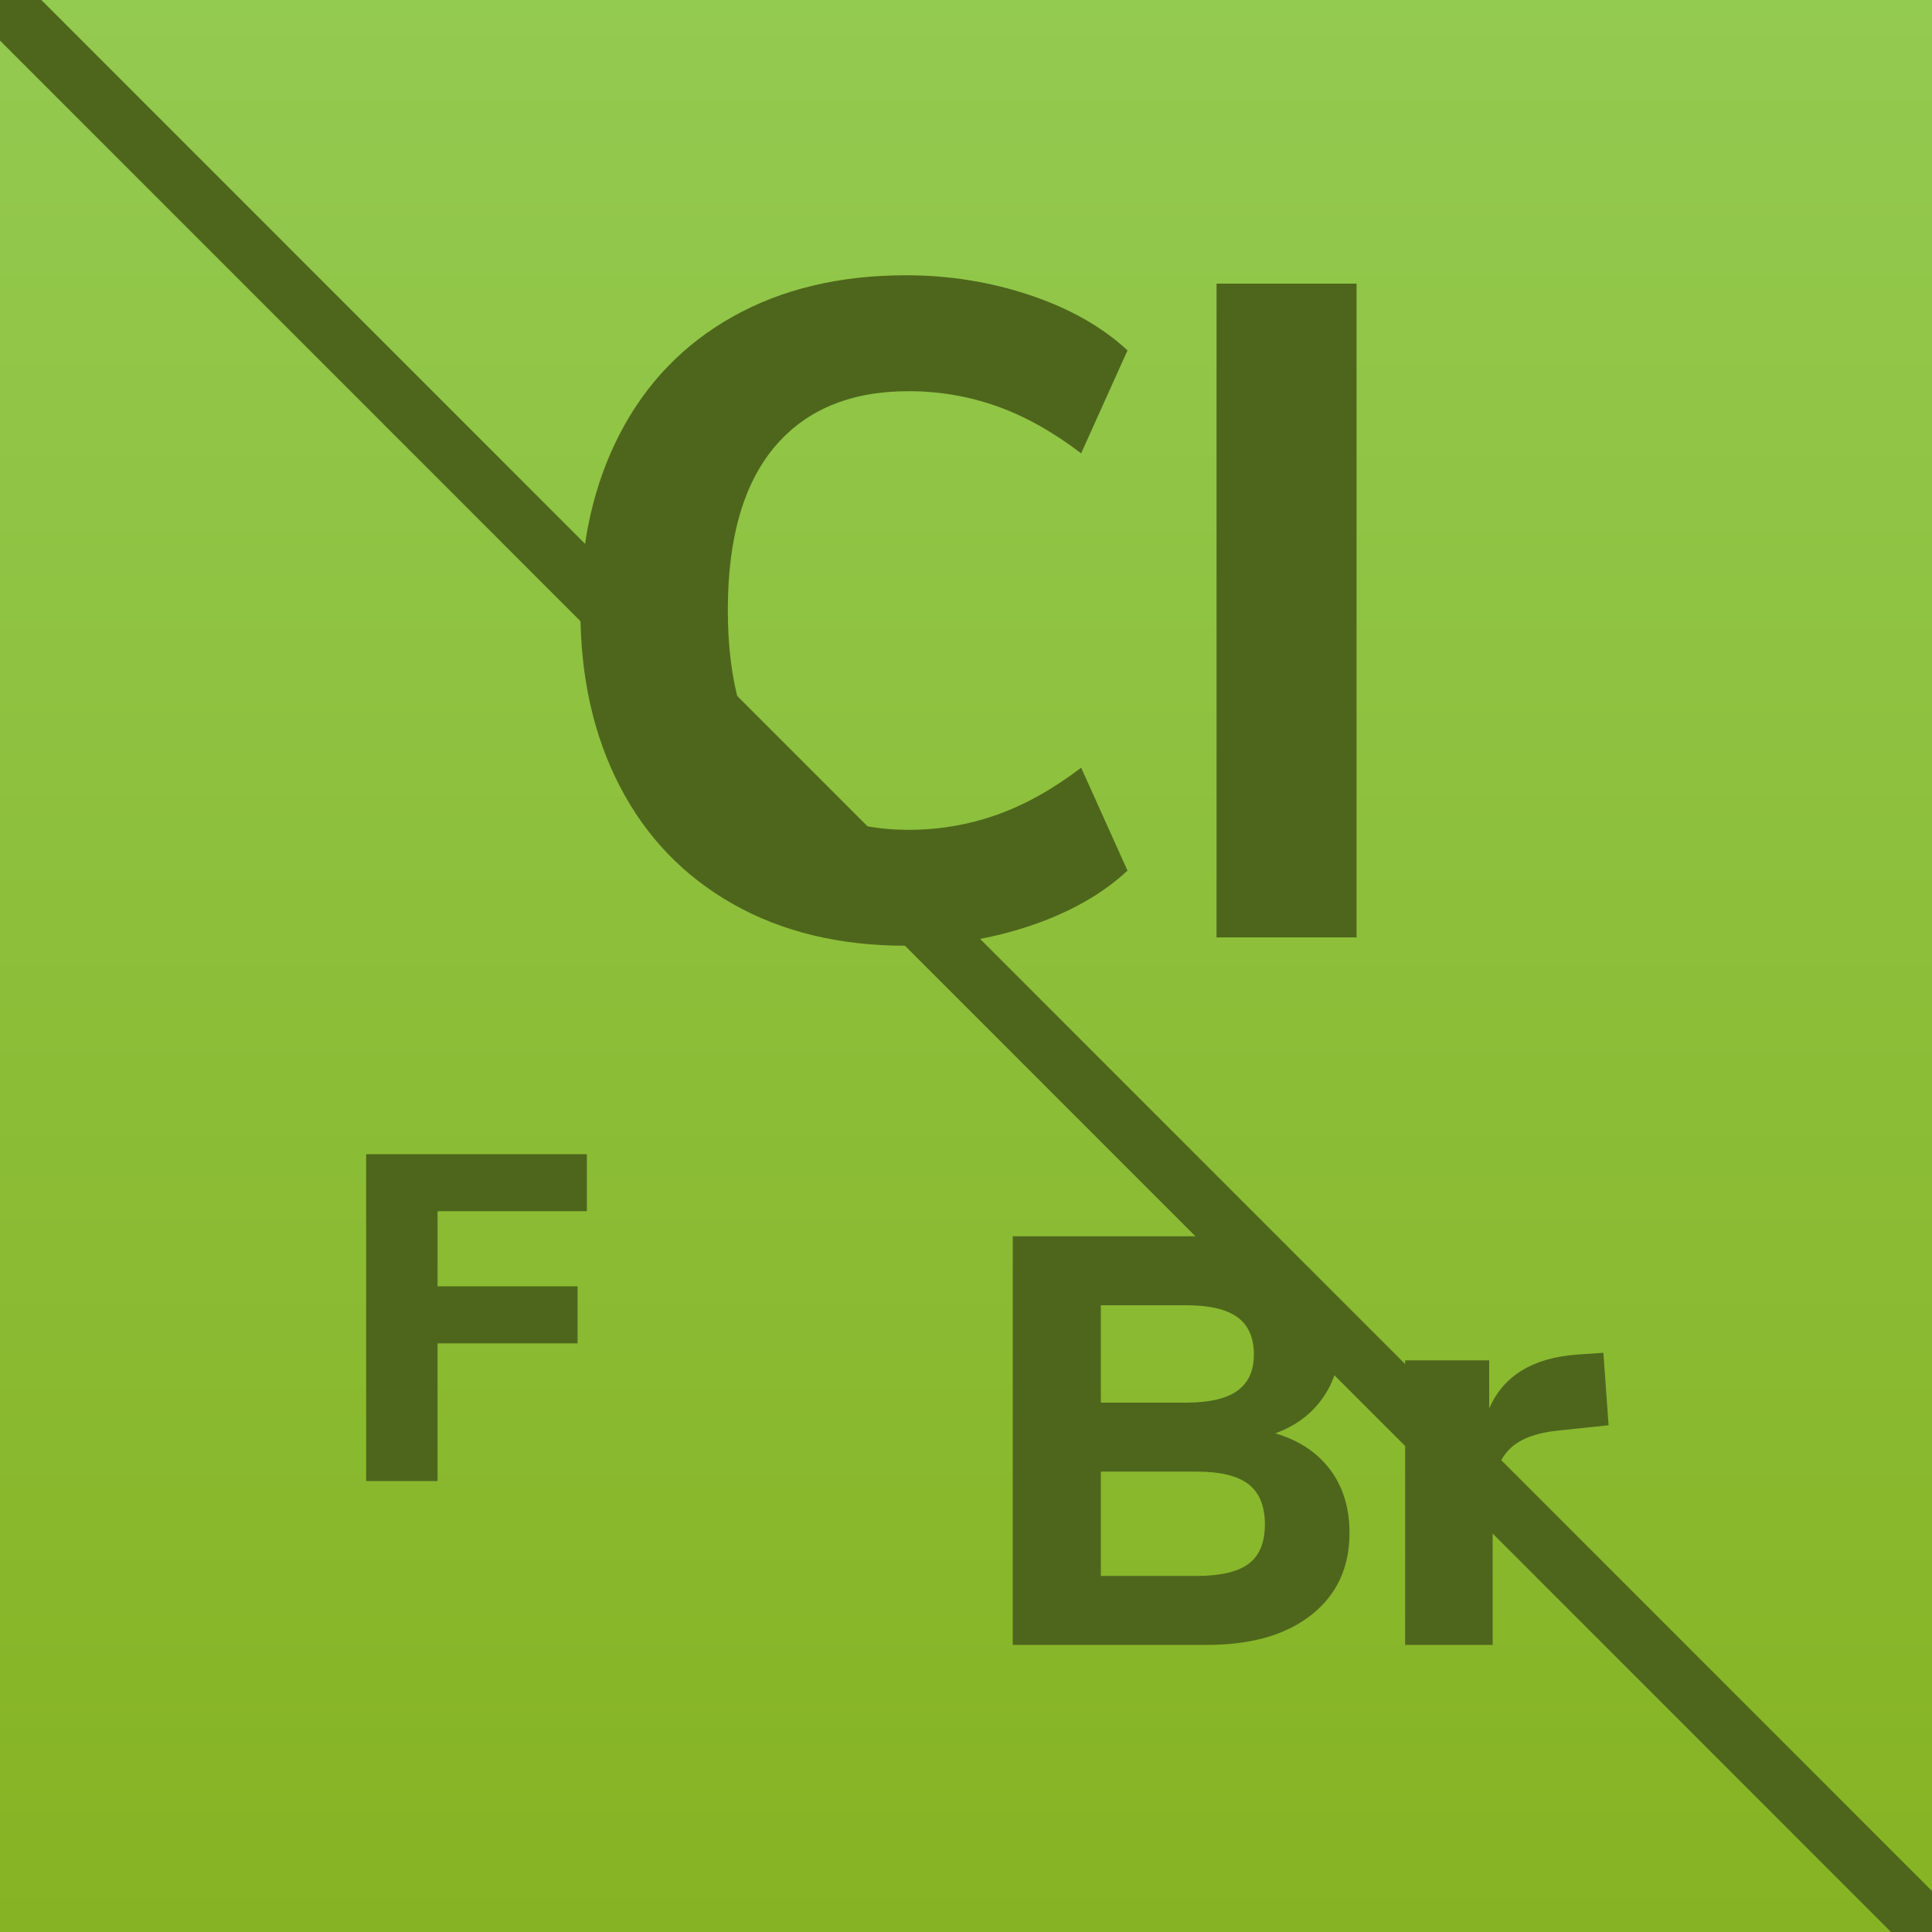
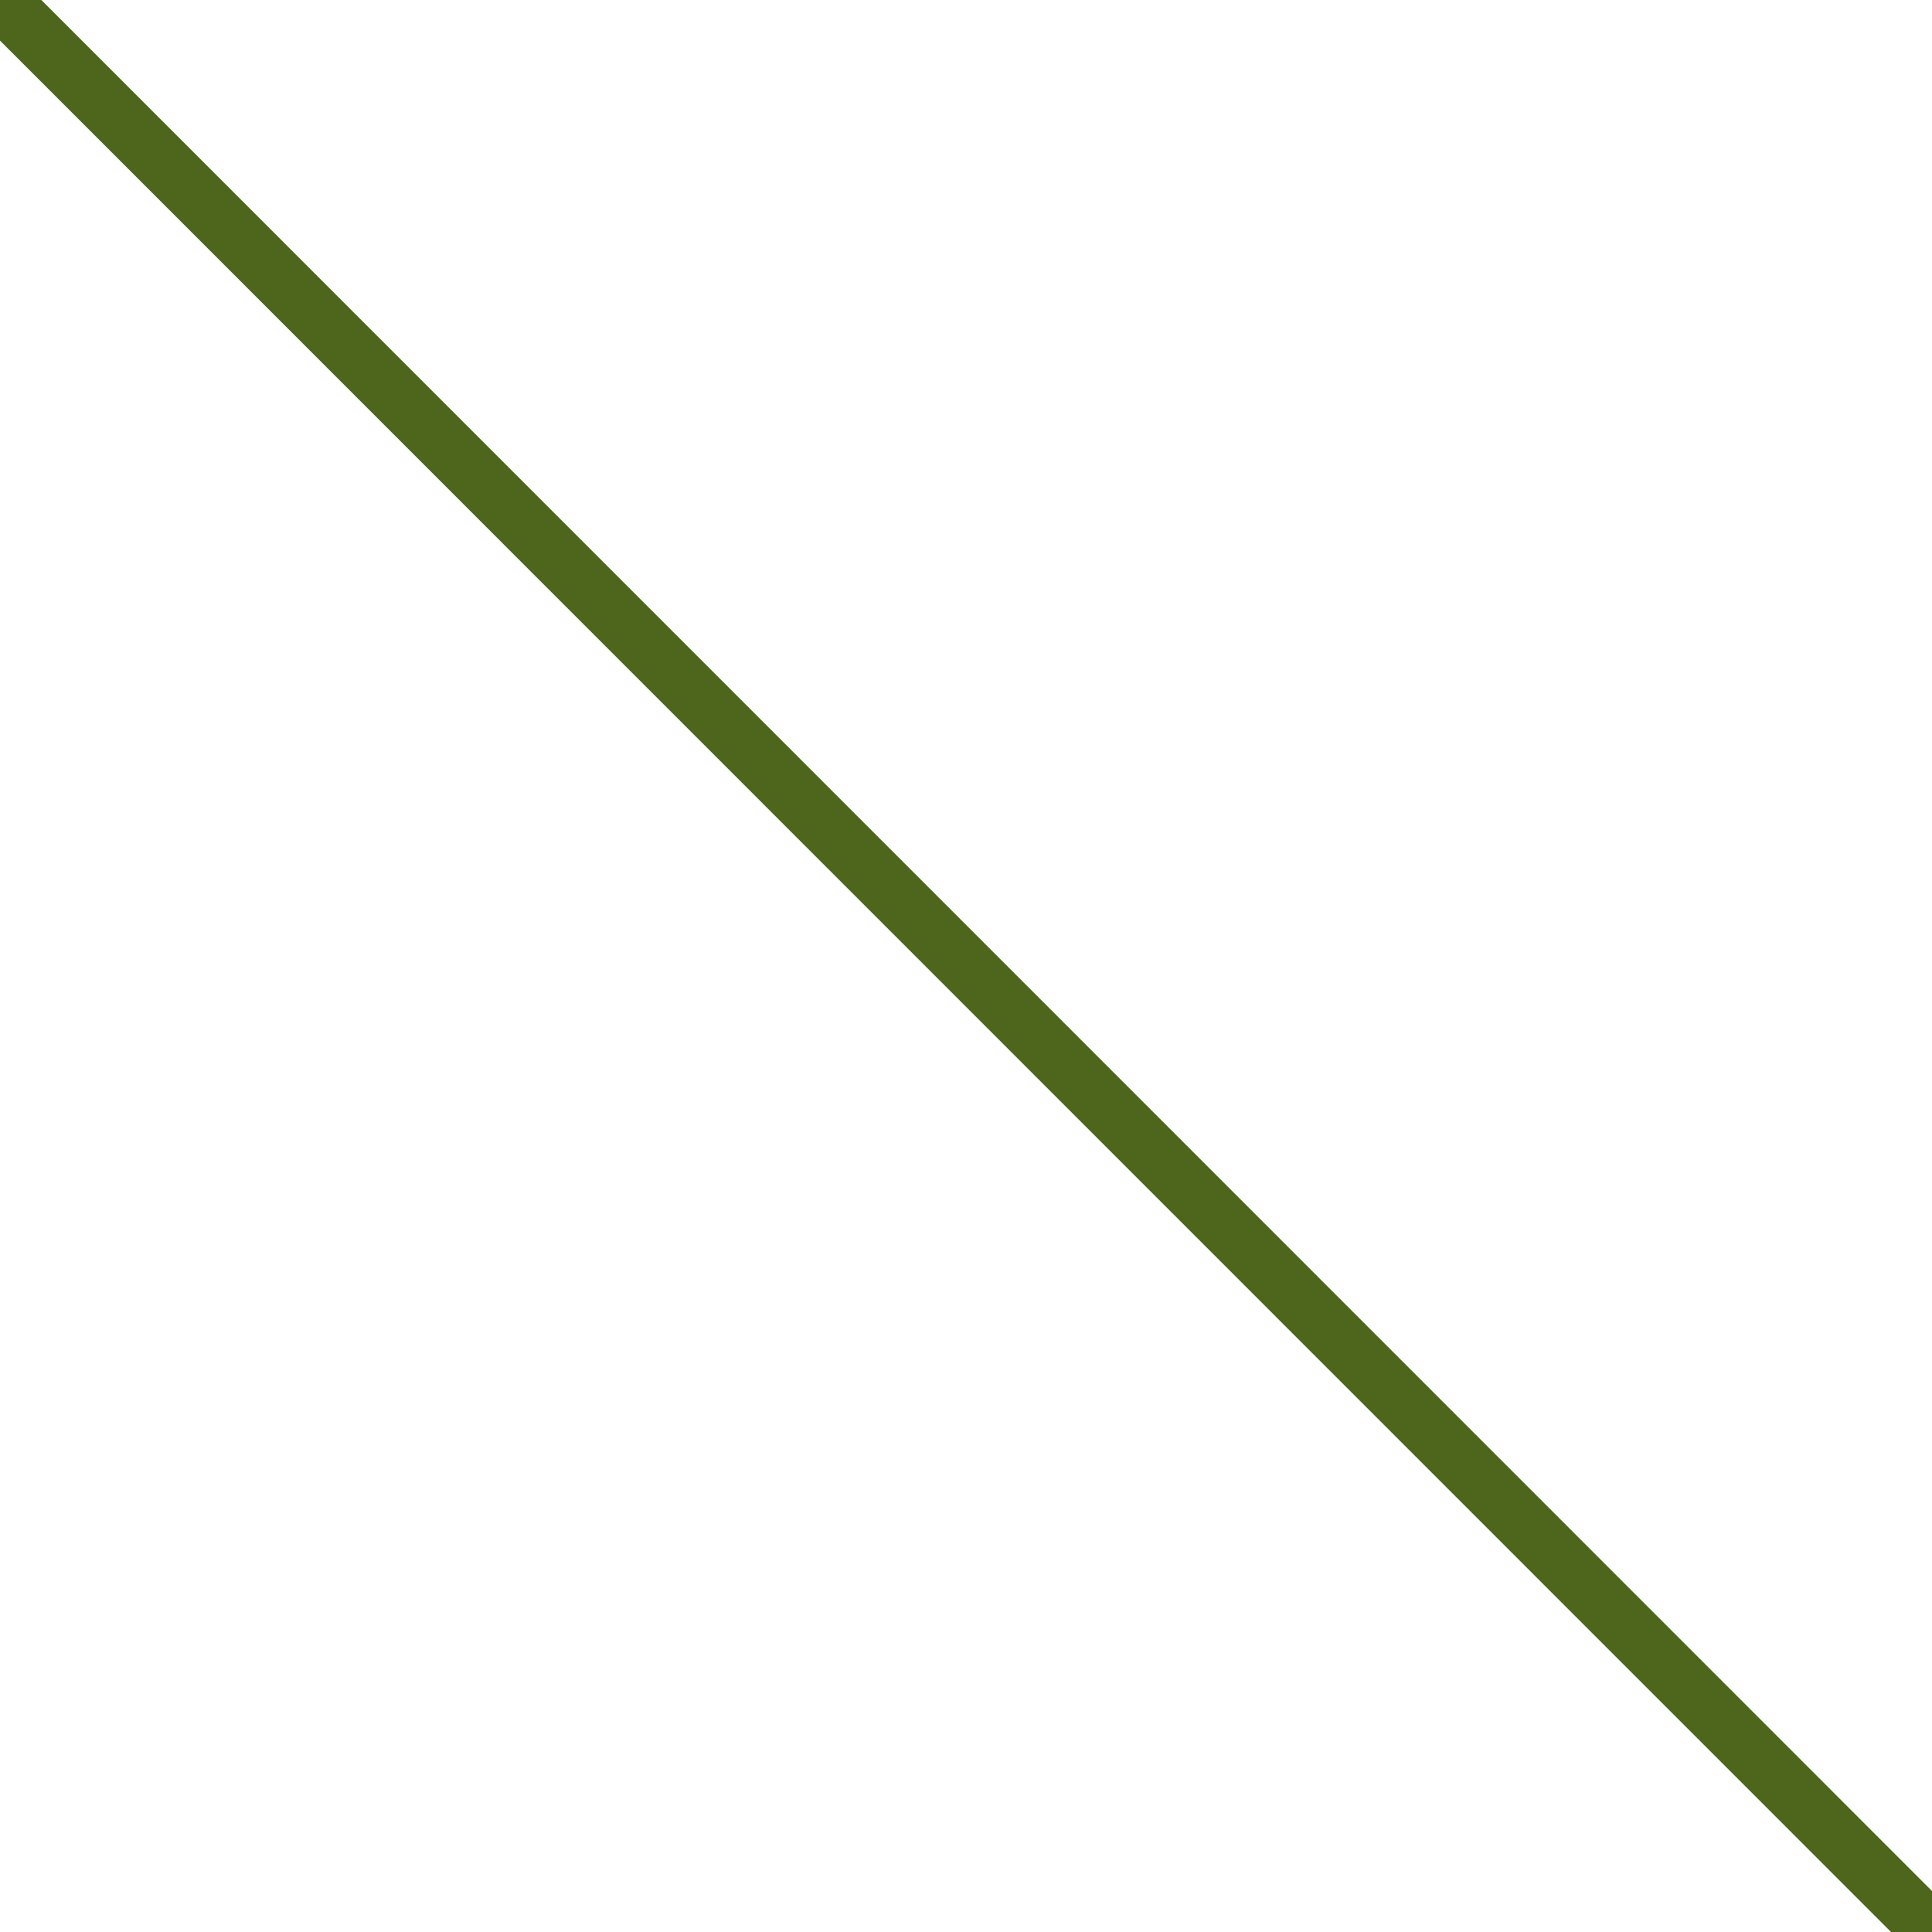
<svg xmlns="http://www.w3.org/2000/svg" width="5000px" height="5000px" viewBox="0 0 5000 5000" version="1.1">
  <title>halogen-free-2</title>
  <defs>
    <linearGradient x1="50%" y1="0%" x2="50%" y2="100%" id="linearGradient-1">
      <stop stop-color="#93CA50" offset="0%" />
      <stop stop-color="#86B323" offset="100%" />
    </linearGradient>
  </defs>
  <g id="New-icons" stroke="none" stroke-width="1" fill="none" fill-rule="evenodd">
    <g id="Group" transform="translate(-0, -0)">
-       <rect id="bg" fill="url(#linearGradient-1)" x="1.66477585e-05" y="1.66477694e-05" width="5000" height="5000" />
      <polygon id="Path" fill="#4E661C" fill-rule="nonzero" points="107.054 0 5000 4893.923 5000 5000 4893.944 5000 0 105.076 1.66477585e-05 1.66477694e-05" />
      <g id="Group-4" transform="translate(947.6, 712.4)" fill="#4E661C" fill-rule="nonzero">
-         <path d="M1396.8,1735.2 C1508.8,1735.2 1616,1718 1718.4,1683.6 C1820.8,1649.2 1904.8,1601.6 1970.4,1540.8 L1970.4,1540.8 L1850.4,1274.4 C1776.8,1330.4 1703.6,1371.2 1630.8,1396.8 C1558,1422.4 1482.4,1435.2 1404,1435.2 C1253.6,1435.2 1138,1386.8 1057.2,1290 C976.4,1193.2 936,1052 936,866.4 C936,680.8 976.4,540 1057.2,444 C1138,348 1253.6,300 1404,300 C1482.4,300 1558,312.8 1630.8,338.4 C1703.6,364 1776.8,404.8 1850.4,460.8 L1850.4,460.8 L1970.4,194.4 C1904.8,133.6 1820.8,86 1718.4,51.6 C1616,17.2 1508.8,0 1396.8,0 C1225.6,0 1076.4,35.6 949.2,106.8 C822,178 724.4,279.2 656.4,410.4 C588.4,541.6 554.4,693.6 554.4,866.4 C554.4,1039.2 588.4,1191.2 656.4,1322.4 C724.4,1453.6 822,1555.2 949.2,1627.2 C1076.4,1699.2 1225.6,1735.2 1396.8,1735.2 Z M2563.2,1713.6 L2563.2,21.6 L2200.8,21.6 L2200.8,1713.6 L2563.2,1713.6 Z" id="Cl" />
-         <polygon id="F" points="184.8 3120.6 184.8 2764.2 547.2 2764.2 547.2 2616.6 184.8 2616.6 184.8 2422.2 571.2 2422.2 571.2 2274.6 0 2274.6 0 3120.6" />
-         <path d="M2175.9,3544.6 C2290.9,3544.6 2381.15,3518.6 2446.65,3466.6 C2512.15,3414.6 2544.9,3344.1 2544.9,3255.1 C2544.9,3190.1 2528.15,3135.35 2494.65,3090.85 C2461.15,3046.35 2413.9,3015.1 2352.9,2997.1 C2404.9,2978.1 2445.65,2947.85 2475.15,2906.35 C2504.65,2864.85 2519.4,2816.6 2519.4,2761.6 C2519.4,2676.6 2487.15,2609.6 2422.65,2560.6 C2358.15,2511.6 2270.9,2487.1 2160.9,2487.1 L2160.9,2487.1 L1673.4,2487.1 L1673.4,3544.6 L2175.9,3544.6 Z M2121.9,2917.6 L1901.4,2917.6 L1901.4,2665.6 L2121.9,2665.6 C2181.9,2665.6 2226.15,2675.85 2254.65,2696.35 C2283.15,2716.85 2297.4,2749.1 2297.4,2793.1 C2297.4,2835.1 2283.15,2866.35 2254.65,2886.85 C2226.15,2907.35 2181.9,2917.6 2121.9,2917.6 L2121.9,2917.6 Z M2148.9,3366.1 L1901.4,3366.1 L1901.4,3096.1 L2148.9,3096.1 C2210.9,3096.1 2255.9,3107.1 2283.9,3129.1 C2311.9,3151.1 2325.9,3185.6 2325.9,3232.6 C2325.9,3279.6 2311.9,3313.6 2283.9,3334.6 C2255.9,3355.6 2210.9,3366.1 2148.9,3366.1 L2148.9,3366.1 Z M2915.4,3544.6 L2915.4,3160.6 C2915.4,3111.6 2928.4,3072.35 2954.4,3042.85 C2980.4,3013.35 3024.9,2995.6 3087.9,2989.6 L3087.9,2989.6 L3215.4,2976.1 L3201.9,2788.6 L3135.9,2793.1 C3019.9,2801.1 2943.4,2847.6 2906.4,2932.6 L2906.4,2932.6 L2906.4,2808.1 L2688.9,2808.1 L2688.9,3544.6 L2915.4,3544.6 Z" id="Br" />
-       </g>
+         </g>
    </g>
  </g>
</svg>